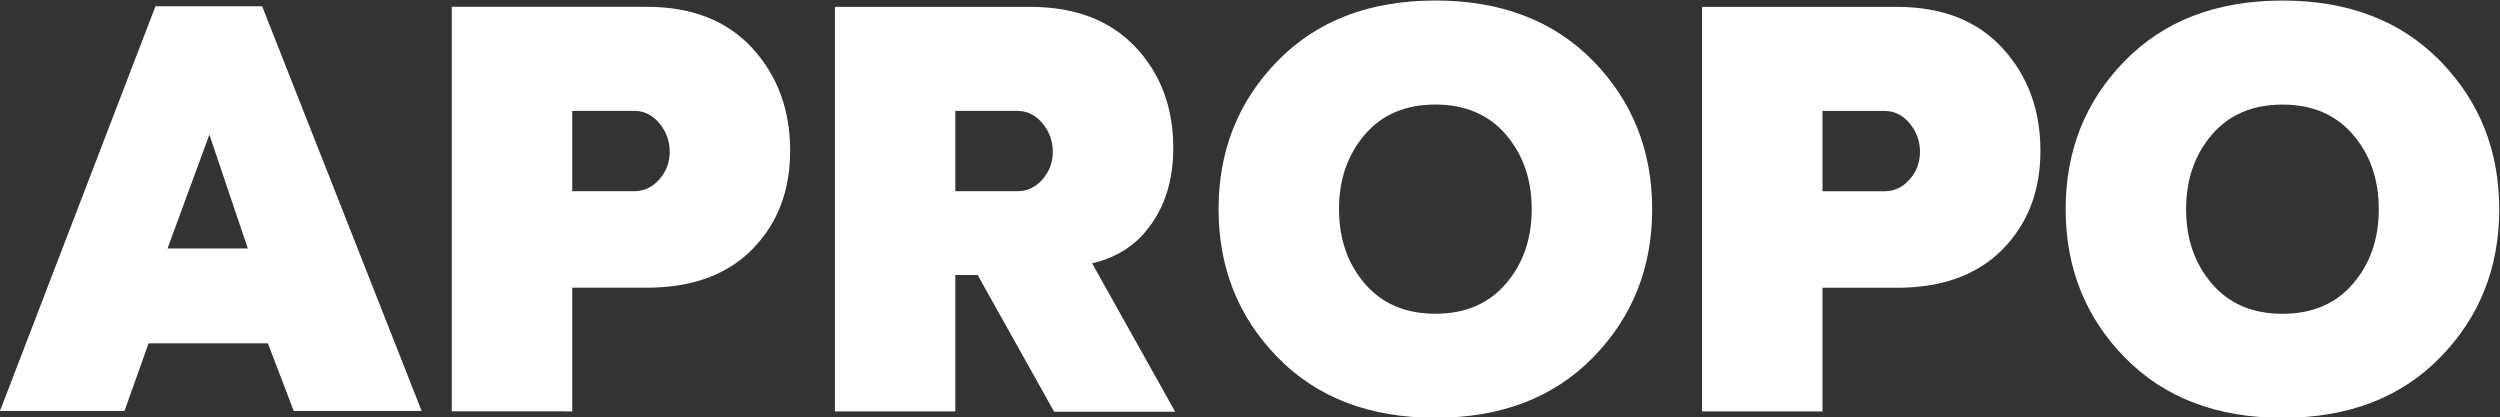
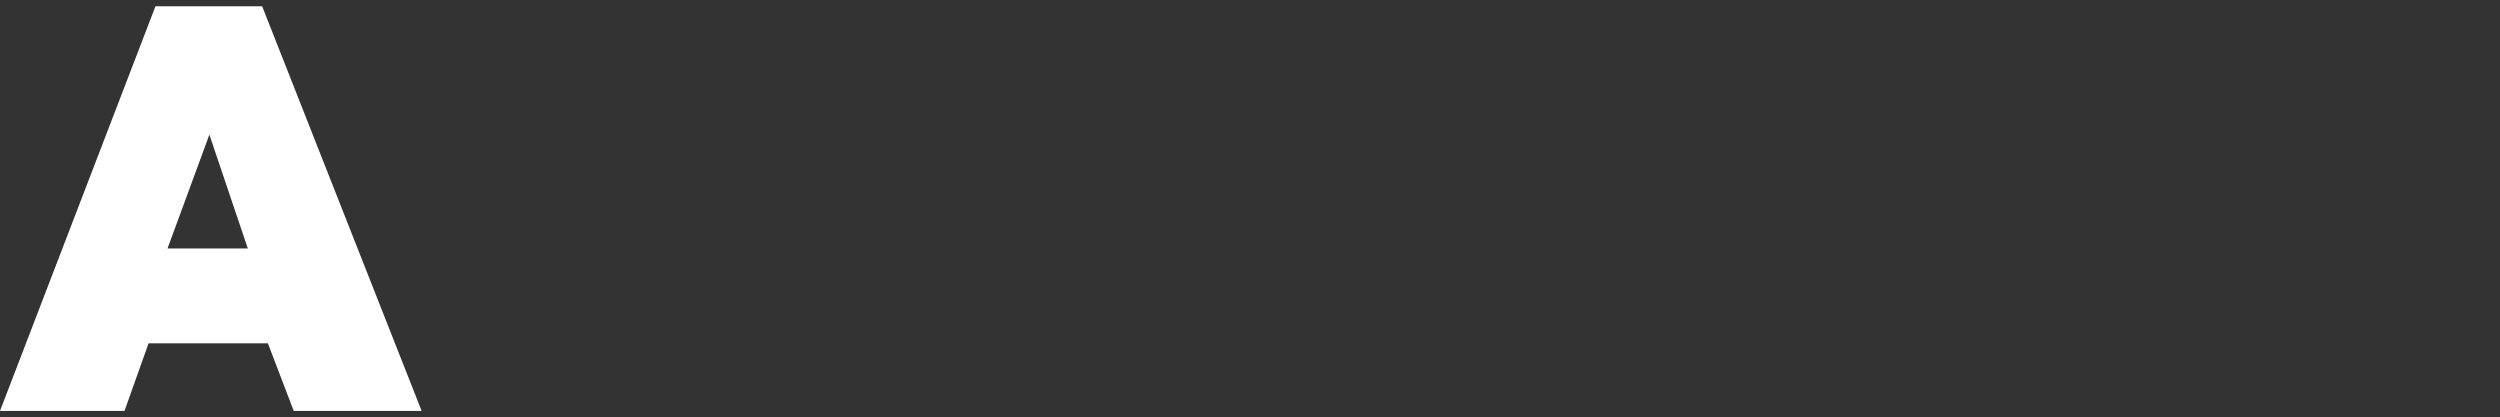
<svg xmlns="http://www.w3.org/2000/svg" width="1132.343" height="189.06">
  <rect width="100%" height="100%" fill="#333333" stroke="none" />
  <defs>
    <clipPath clipPathUnits="userSpaceOnUse" id="a">
-       <path d="M0 1200h1200V0H0z" />
-     </clipPath>
+       </clipPath>
  </defs>
  <path d="M94.839 60.975L75.87 112.554l36.377.001zm-38.456 125.15L0 186.124 70.415 2.848l48.329.003 72.233 183.283-57.942-.004-11.694-30.635-54.045-.003z" fill="#fff" />
  <g clip-path="url(#a)" transform="matrix(1.333 0 0 -1.333 -258.402 930.985)">
    <path d="M388.284 660.748v-27.295l21.046-.001c3.377-.001 6.236 1.34 8.575 4.025 2.338 2.681 3.507 5.792 3.507 9.327 0 3.664-1.17 6.904-3.507 9.72-2.34 2.814-5.198 4.223-8.575 4.223zm25.333-60.09l-25.333.001v-42.023l-40.924.002v137.459l66.257-.004c15.329-.001 27.283-4.683 35.857-14.042 8.575-9.362 12.862-20.982 12.862-34.857 0-13.617-4.287-24.776-12.862-33.48-8.574-8.707-20.528-13.057-35.857-13.056M518.458 660.74v-27.294l21.046-.001c3.377-.001 6.237 1.34 8.575 4.025 2.338 2.68 3.507 5.792 3.507 9.327 0 3.664-1.169 6.904-3.507 9.72-2.338 2.814-5.198 4.223-8.575 4.223zm9.744-55.77l-9.744.002v-46.343l-40.923.002V696.09l66.257-.004c15.328-.001 27.282-4.552 35.857-13.65 8.574-9.1 12.861-20.521 12.861-34.267 0-10.211-2.469-18.821-7.405-25.822-2.068-2.933-3.969-4.783-4.518-5.298-6.044-5.665-12.911-7.578-16.671-8.308l-35.714-3.77M657.599 602.019c5.847-6.81 13.836-10.212 23.969-10.212 10.135-.001 18.125 3.4 23.97 10.209 5.847 6.806 8.77 15.25 8.77 25.332 0 10.079-2.923 18.523-8.77 25.332-5.845 6.805-13.835 10.212-23.97 10.213-10.133 0-18.122-3.406-23.97-10.21-5.845-6.81-8.77-15.253-8.77-25.331 0-10.083 2.925-18.527 8.77-25.333m77.562-25.042c-13.383-13.68-31.248-20.52-53.592-20.517-22.347 0-40.21 6.84-53.59 20.523-13.382 13.68-20.071 30.47-20.071 50.37 0 19.898 6.689 36.687 20.072 50.368 13.379 13.678 31.242 20.519 53.589 20.518 22.344-.001 40.209-6.845 53.592-20.524 13.378-13.682 20.07-30.472 20.07-50.37 0-19.901-6.692-36.69-20.07-50.368M813.11 660.725V633.43l21.044-.002c3.378 0 6.236 1.34 8.575 4.026 2.34 2.68 3.508 5.792 3.508 9.327 0 3.663-1.169 6.903-3.508 9.72-2.339 2.814-5.197 4.223-8.575 4.223zm25.332-60.09H813.11v-42.022l-40.925.002v137.459l66.258-.004c15.328-.001 27.282-4.684 35.856-14.042 8.576-9.362 12.862-20.982 12.862-34.857.001-13.617-4.286-24.776-12.862-33.48-8.574-8.707-20.528-13.057-35.856-13.056" fill="#fff" />
-     <path d="M593.155 558.508l-41.117.002c-10.05 17.963-20.1 35.925-30.152 53.887l41.117-.002 30.152-53.887M945.428 602.002c5.846-6.809 13.836-10.21 23.969-10.212 10.134 0 18.123 3.401 23.969 10.21 5.847 6.805 8.77 15.25 8.77 25.331 0 10.08-2.923 18.523-8.77 25.332-5.846 6.805-13.835 10.212-23.97 10.213-10.132 0-18.122-3.405-23.968-10.21-5.847-6.809-8.77-15.252-8.77-25.33 0-10.084 2.923-18.528 8.77-25.334m77.56-25.042c-13.382-13.68-31.247-20.518-53.591-20.517-22.347.002-40.211 6.842-53.591 20.523-13.382 13.68-20.072 30.47-20.072 50.371 0 19.897 6.69 36.686 20.072 50.368 13.38 13.677 31.244 20.518 53.59 20.517 22.345 0 40.21-6.845 53.592-20.524 13.379-13.682 20.07-30.472 20.07-50.369 0-19.902-6.691-36.69-20.07-50.369" fill="#fff" />
  </g>
</svg>